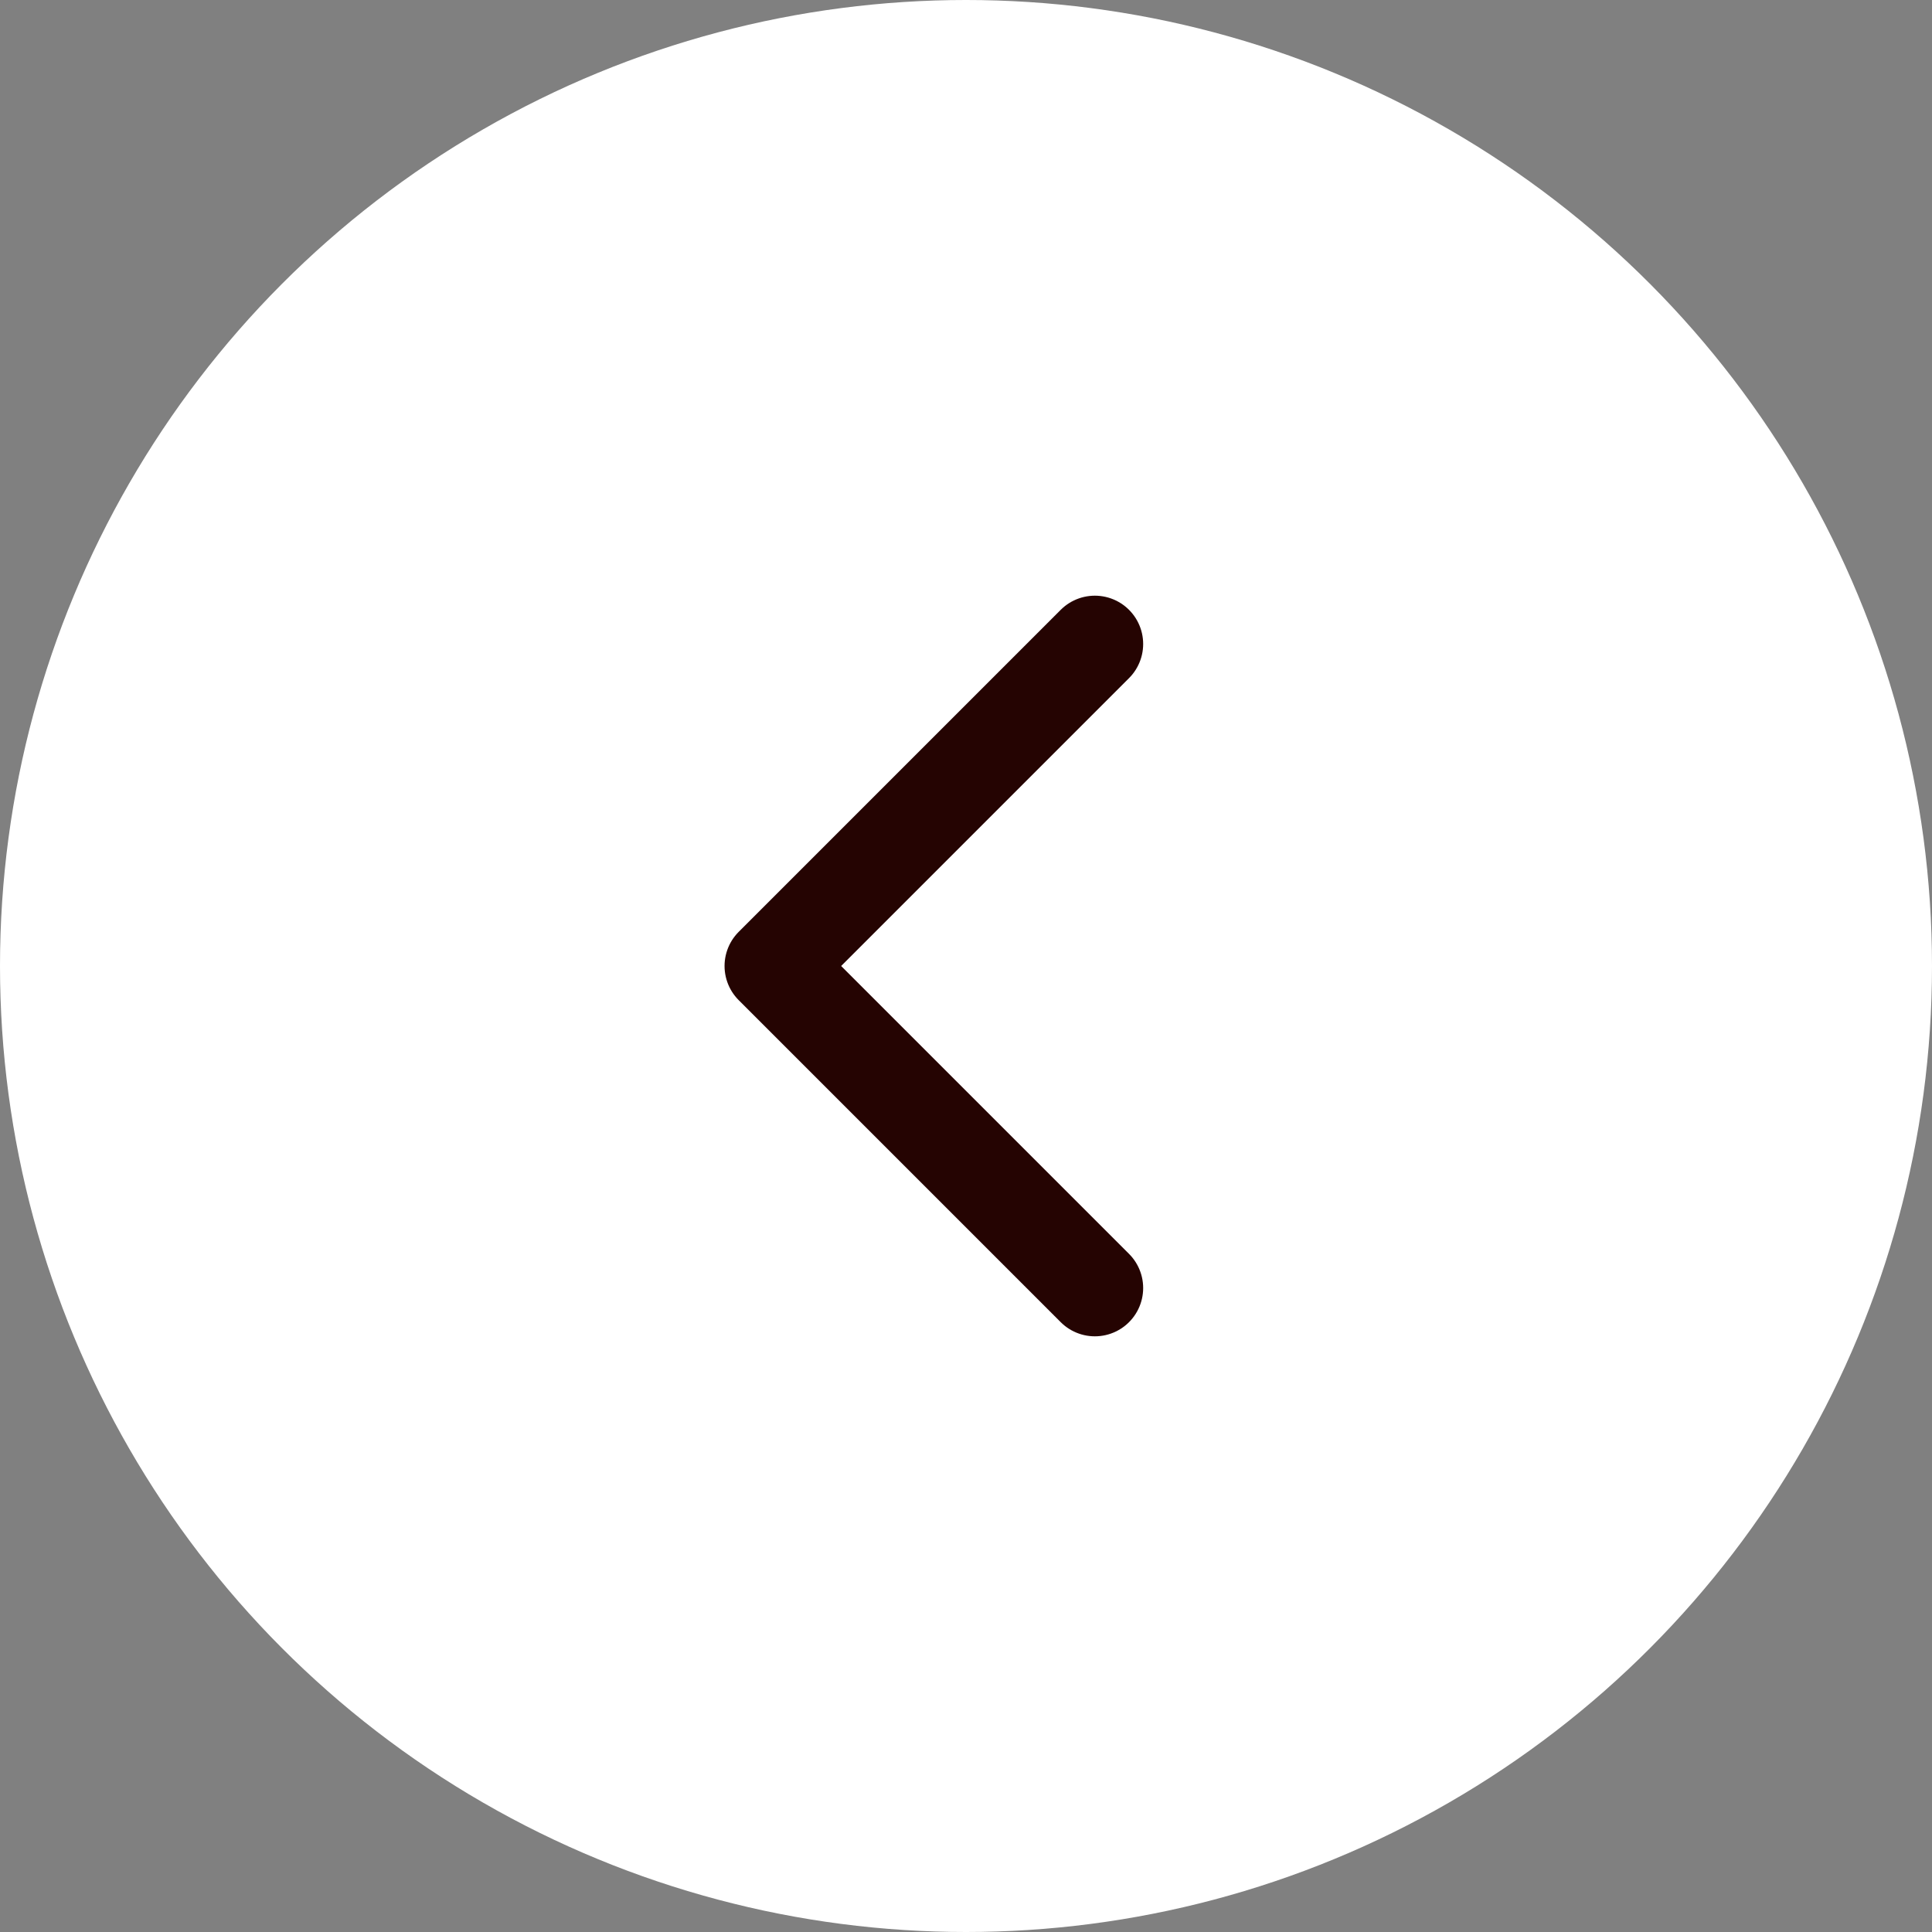
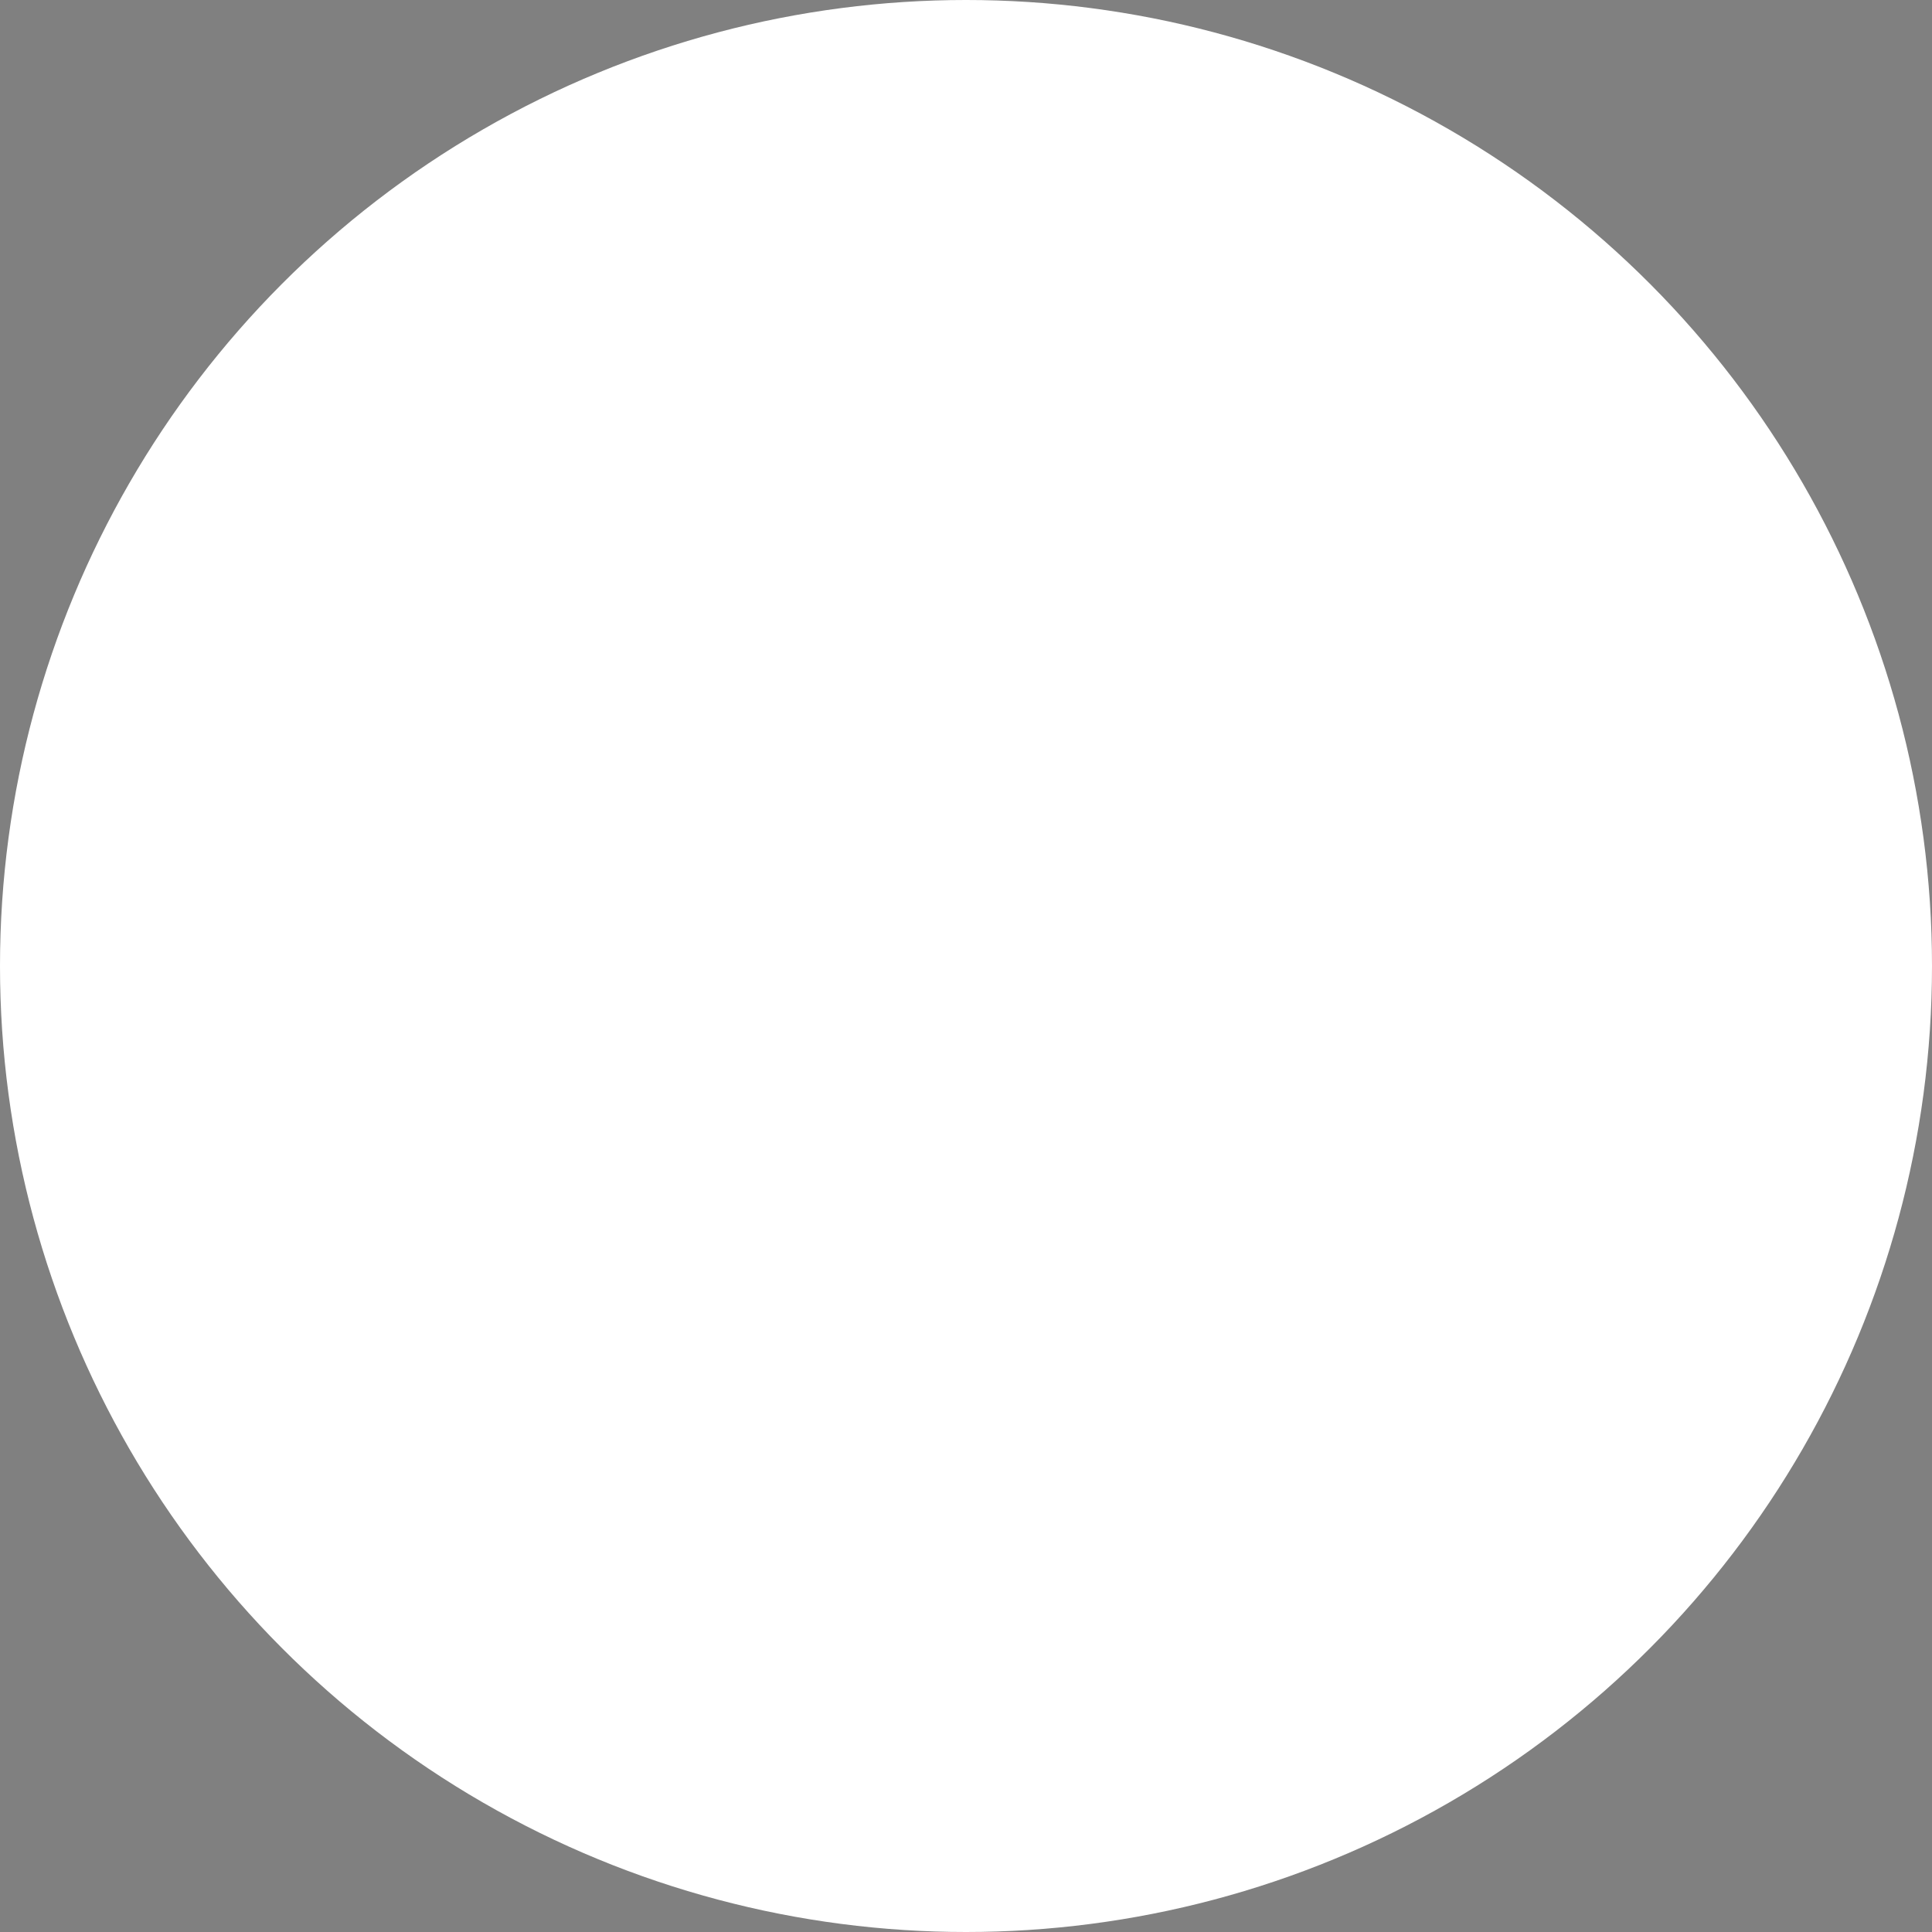
<svg xmlns="http://www.w3.org/2000/svg" width="40" height="40" viewBox="0 0 40 40" fill="none">
  <rect x="0" y="0" width="40" height="40" fill="#808080" stroke="none" />
  <circle cx="20" cy="20" r="20" fill="white" />
-   <path d="M22.668 13.333L16.001 20L22.668 26.667" stroke="#250402" stroke-width="2" stroke-linecap="round" stroke-linejoin="round" />
</svg>